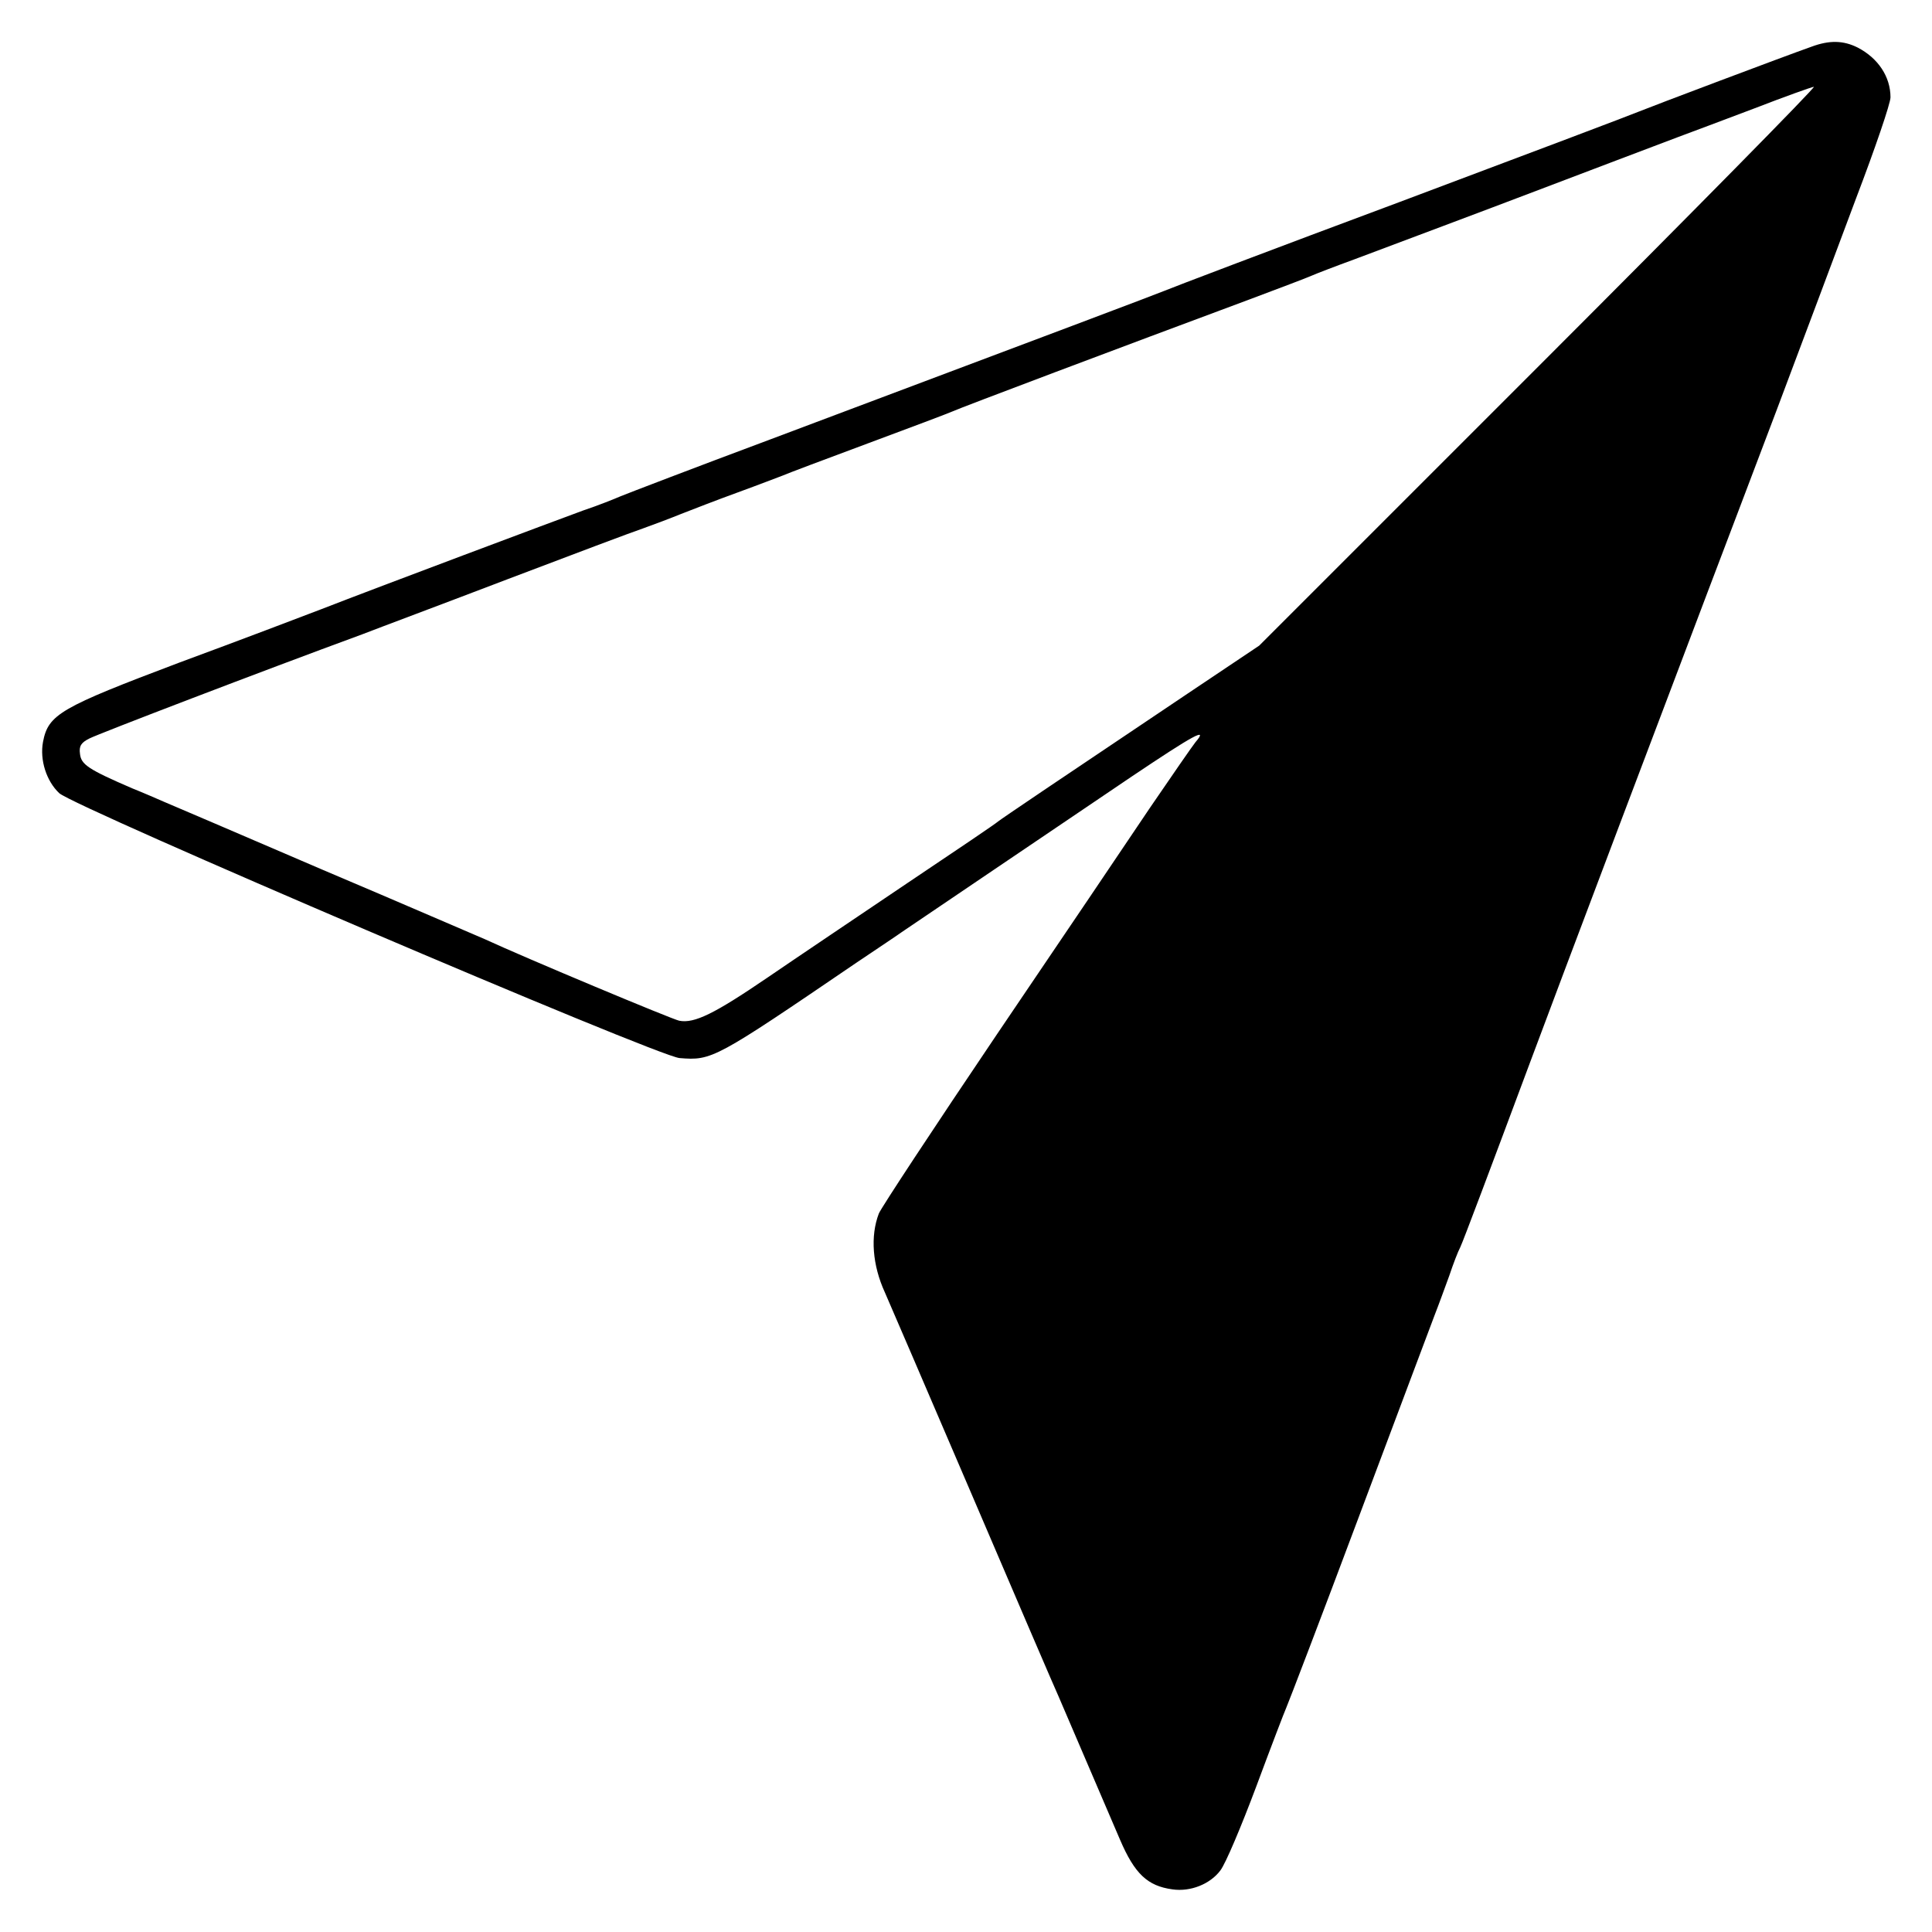
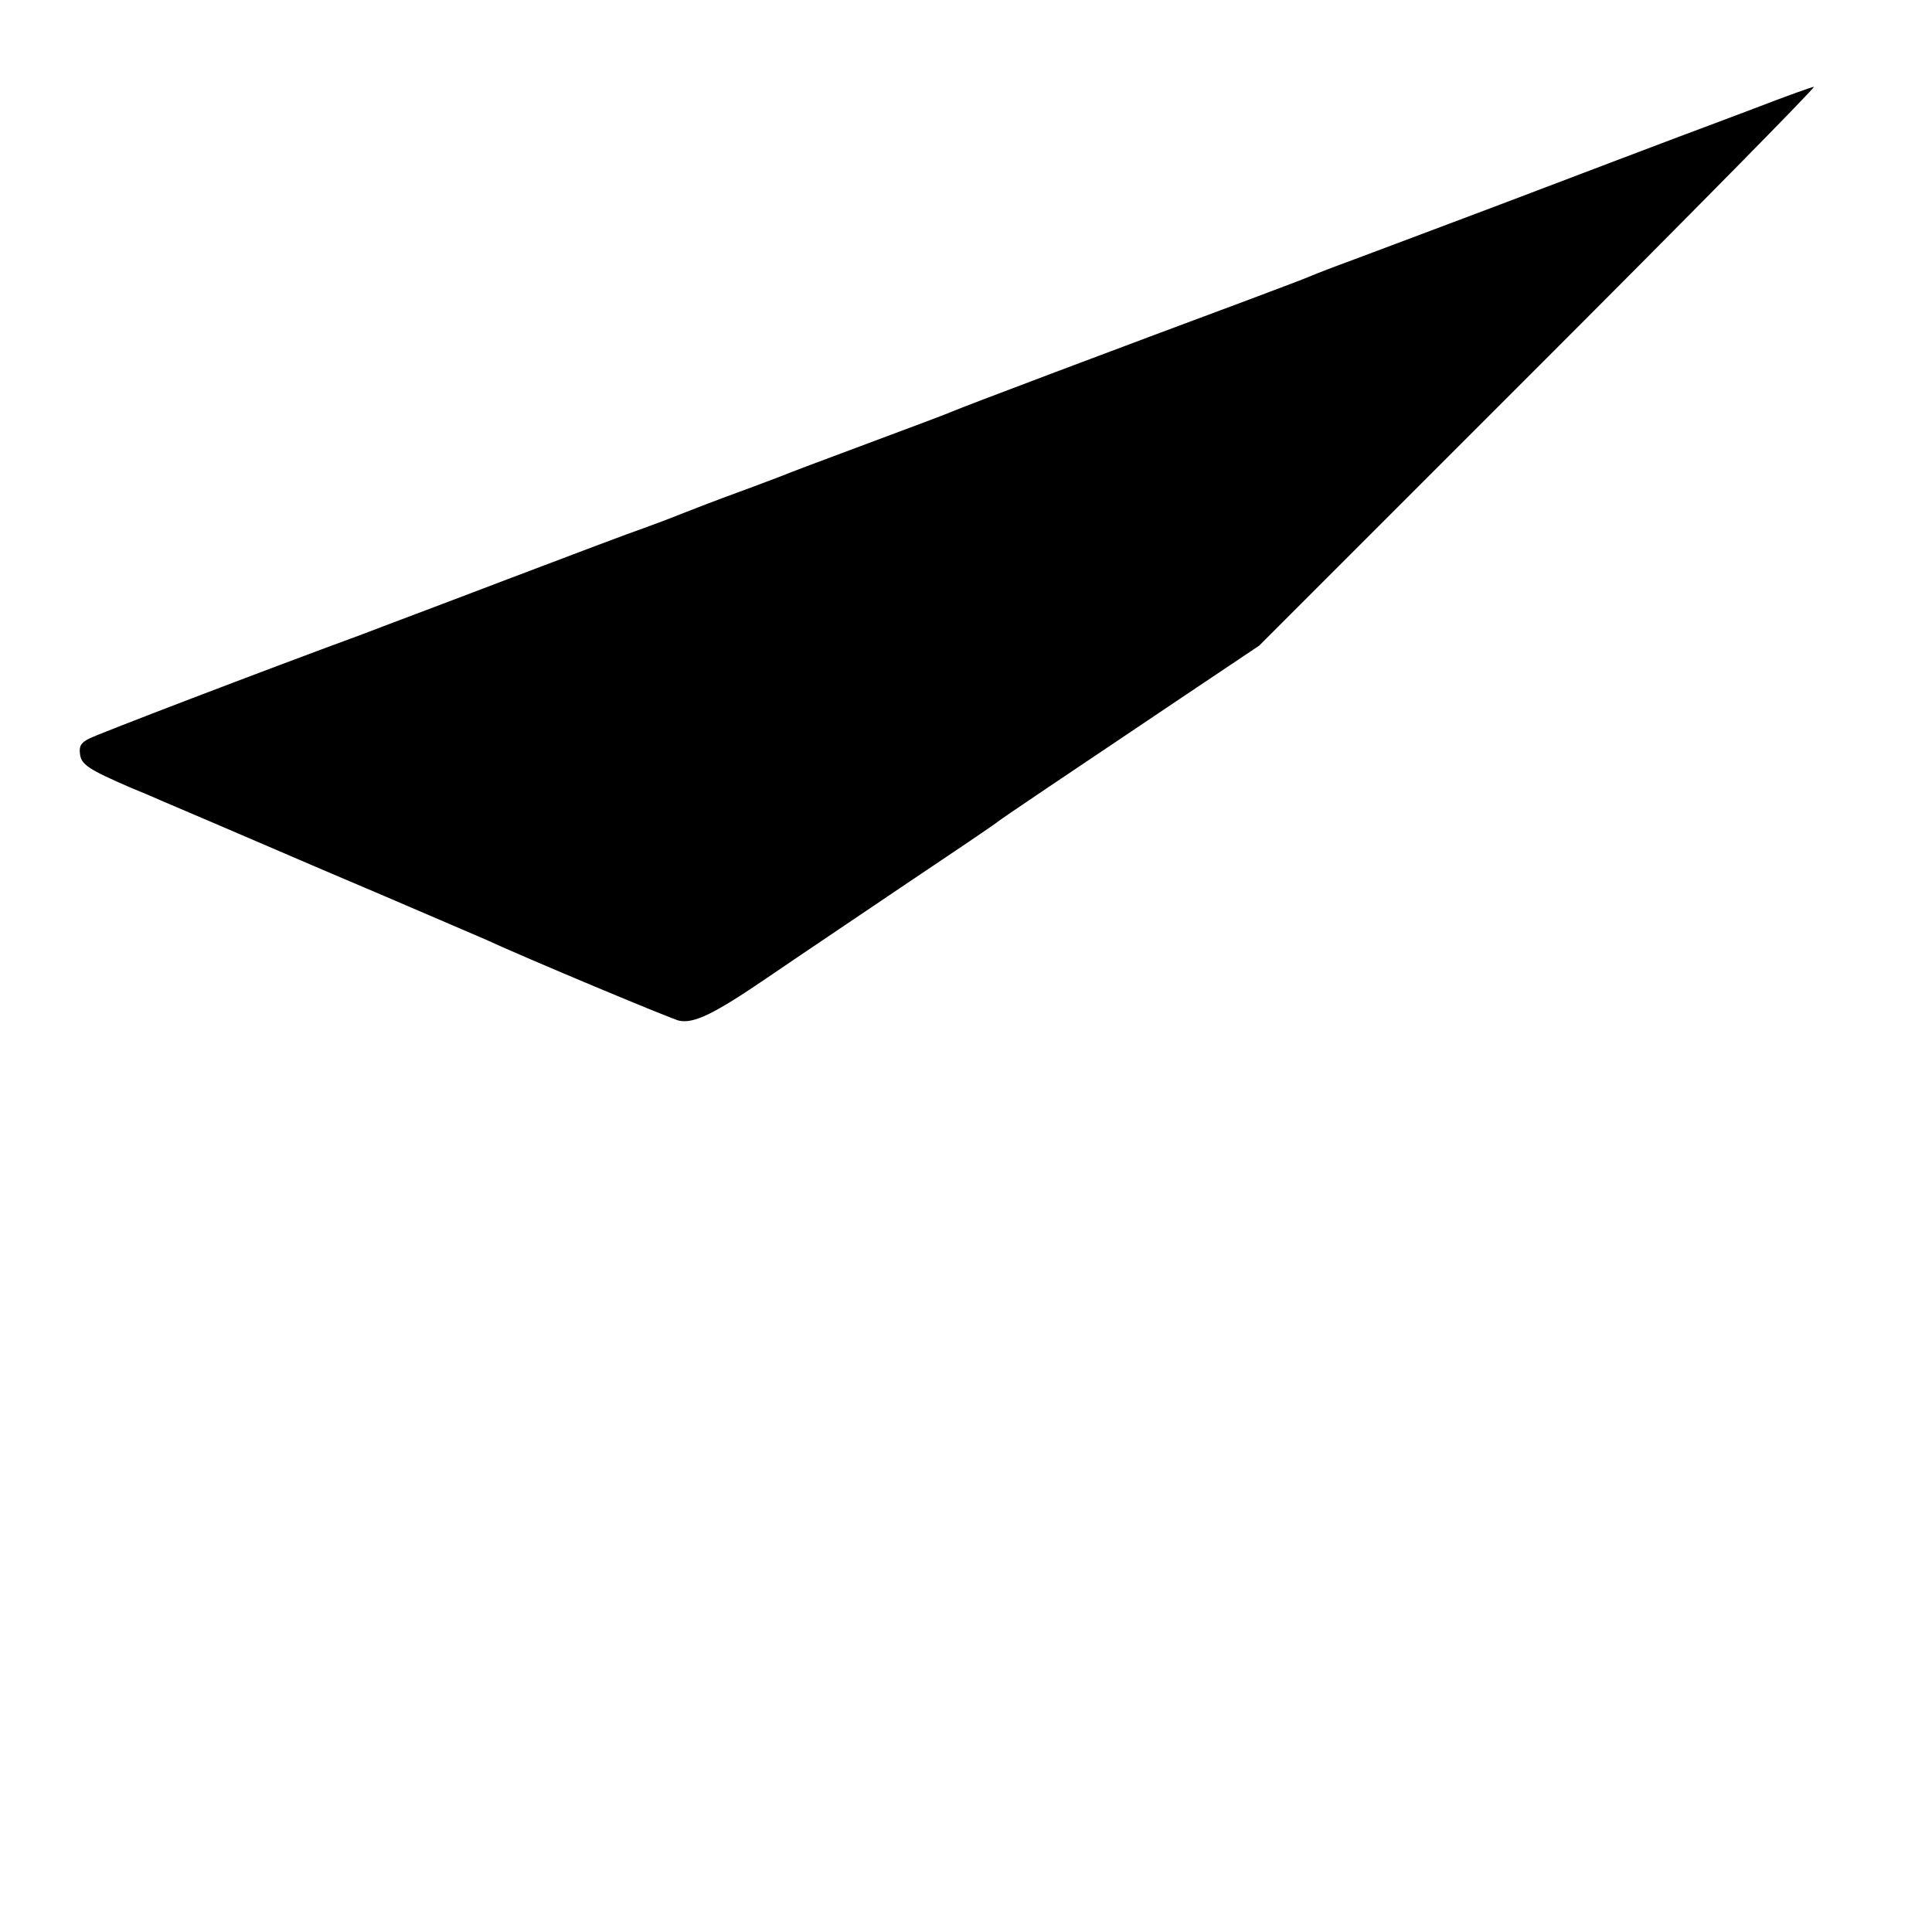
<svg xmlns="http://www.w3.org/2000/svg" version="1.0" width="512pt" height="512pt" viewBox="0 0 512 512" preserveAspectRatio="xMidYMid meet">
  <g transform="translate(0,512) scale(0.1,-0.1)" fill="#000000" stroke="none">
-     <path d="M4800 4996 c-71 -25 -426 -159 -455 -171 -16 -7 -302 -115 -635 -240 -333 -124 -614 -231 -625 -236 -19 -8 -276 -105 -1045 -394 -201 -75 -378 -143 -395 -150 -16 -7 -61 -25 -100 -38 -71 -26 -541 -202 -695 -262 -47 -18 -215 -82 -375 -141 -315 -119 -347 -137 -361 -210 -9 -48 9 -104 43 -136 40 -37 1586 -698 1644 -702 86 -7 93 -3 469 253 58 39 112 75 120 81 26 18 429 290 609 412 164 110 205 133 169 91 -8 -10 -62 -88 -120 -173 -57 -85 -240 -356 -406 -601 -166 -246 -307 -460 -313 -475 -23 -60 -17 -137 16 -209 7 -16 111 -257 230 -535 119 -278 222 -518 230 -535 11 -26 72 -168 163 -380 39 -91 73 -123 139 -132 48 -7 100 14 127 50 14 18 56 118 95 222 39 105 75 199 80 210 5 11 92 238 192 505 100 267 191 508 201 535 11 28 28 75 39 105 10 30 23 64 29 75 8 17 78 203 185 490 57 154 414 1098 470 1245 35 91 117 309 184 485 66 176 161 428 210 560 50 131 91 251 91 267 0 55 -33 104 -87 132 -38 19 -75 20 -123 2z m-722 -846 l-741 -741 -191 -128 c-340 -228 -491 -330 -501 -338 -5 -5 -113 -78 -240 -163 -126 -85 -294 -198 -373 -252 -138 -94 -192 -121 -232 -113 -17 3 -407 166 -515 216 -22 9 -215 93 -430 184 -214 92 -403 173 -420 180 -16 7 -55 24 -85 36 -116 50 -135 63 -138 91 -3 21 3 30 25 41 23 12 456 178 723 276 41 16 215 81 385 146 171 65 333 126 360 135 28 10 73 27 100 38 28 11 95 37 150 57 55 20 109 41 120 45 11 5 112 43 225 85 113 42 214 80 225 85 19 9 446 170 785 296 80 30 154 58 165 63 11 5 63 25 115 44 109 41 360 135 470 177 148 56 326 124 385 146 33 12 125 47 205 77 80 31 150 56 157 57 6 0 -322 -333 -729 -740z" />
+     <path d="M4800 4996 z m-722 -846 l-741 -741 -191 -128 c-340 -228 -491 -330 -501 -338 -5 -5 -113 -78 -240 -163 -126 -85 -294 -198 -373 -252 -138 -94 -192 -121 -232 -113 -17 3 -407 166 -515 216 -22 9 -215 93 -430 184 -214 92 -403 173 -420 180 -16 7 -55 24 -85 36 -116 50 -135 63 -138 91 -3 21 3 30 25 41 23 12 456 178 723 276 41 16 215 81 385 146 171 65 333 126 360 135 28 10 73 27 100 38 28 11 95 37 150 57 55 20 109 41 120 45 11 5 112 43 225 85 113 42 214 80 225 85 19 9 446 170 785 296 80 30 154 58 165 63 11 5 63 25 115 44 109 41 360 135 470 177 148 56 326 124 385 146 33 12 125 47 205 77 80 31 150 56 157 57 6 0 -322 -333 -729 -740z" />
  </g>
</svg>